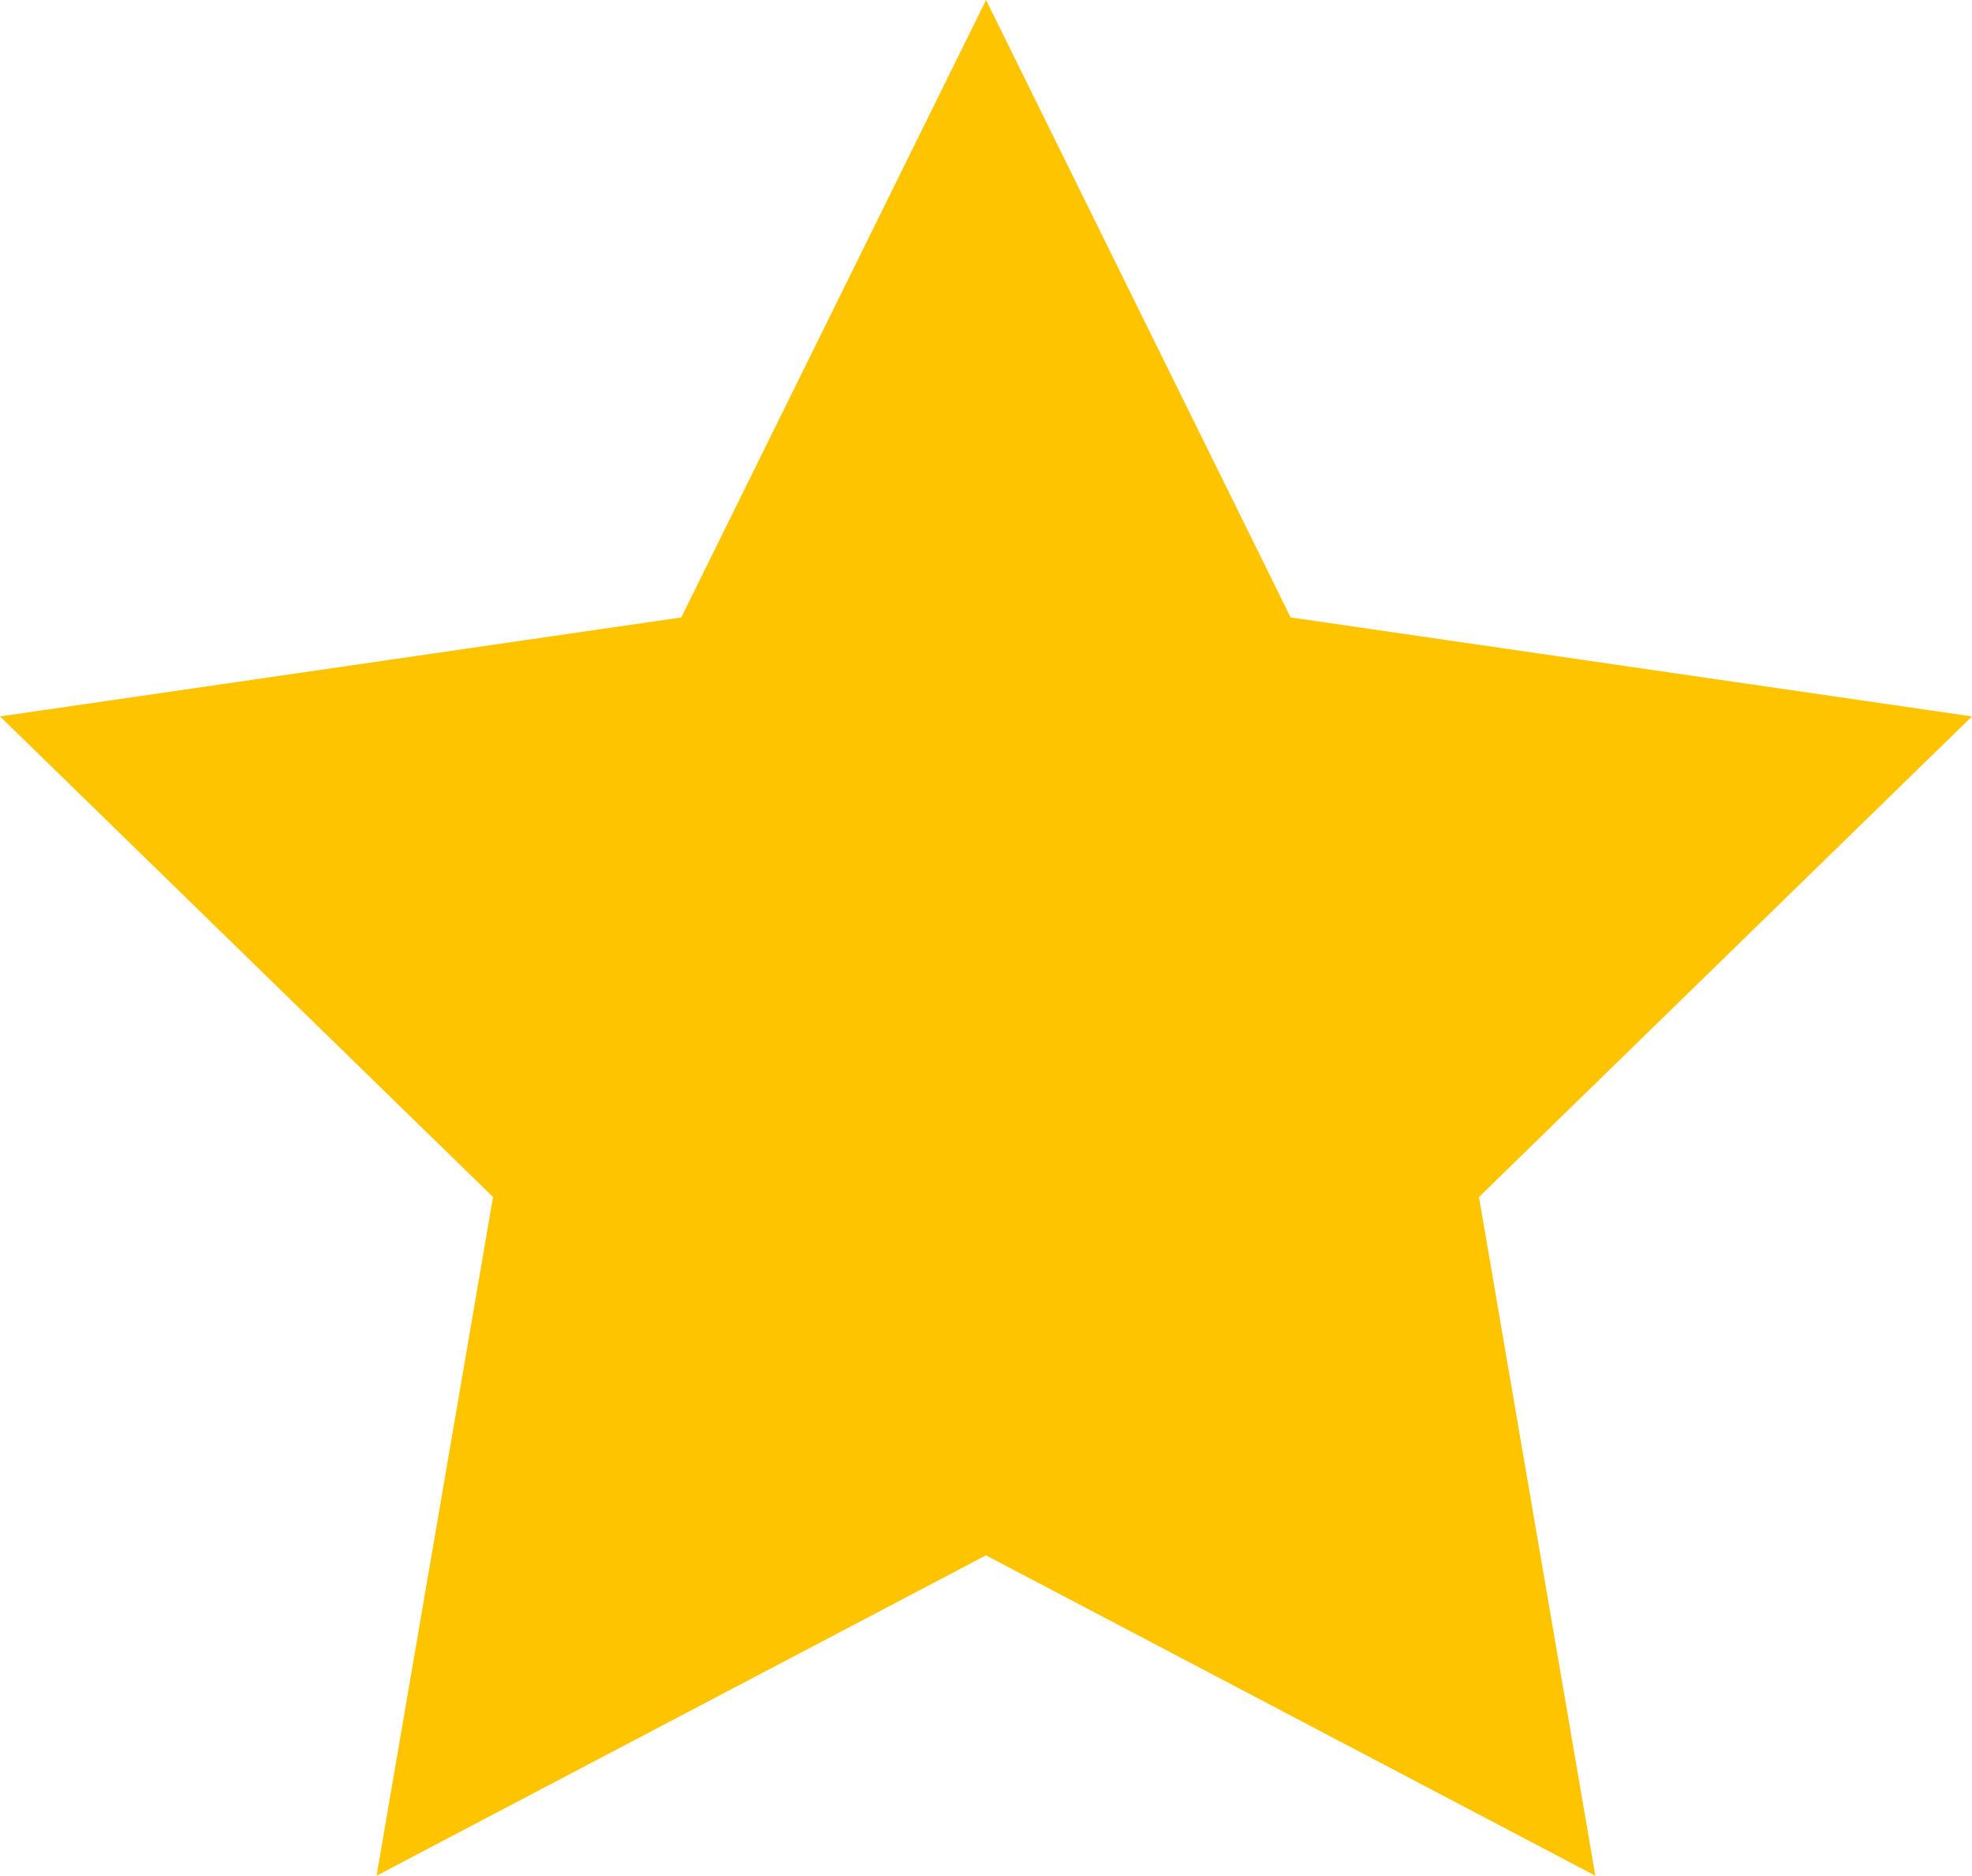
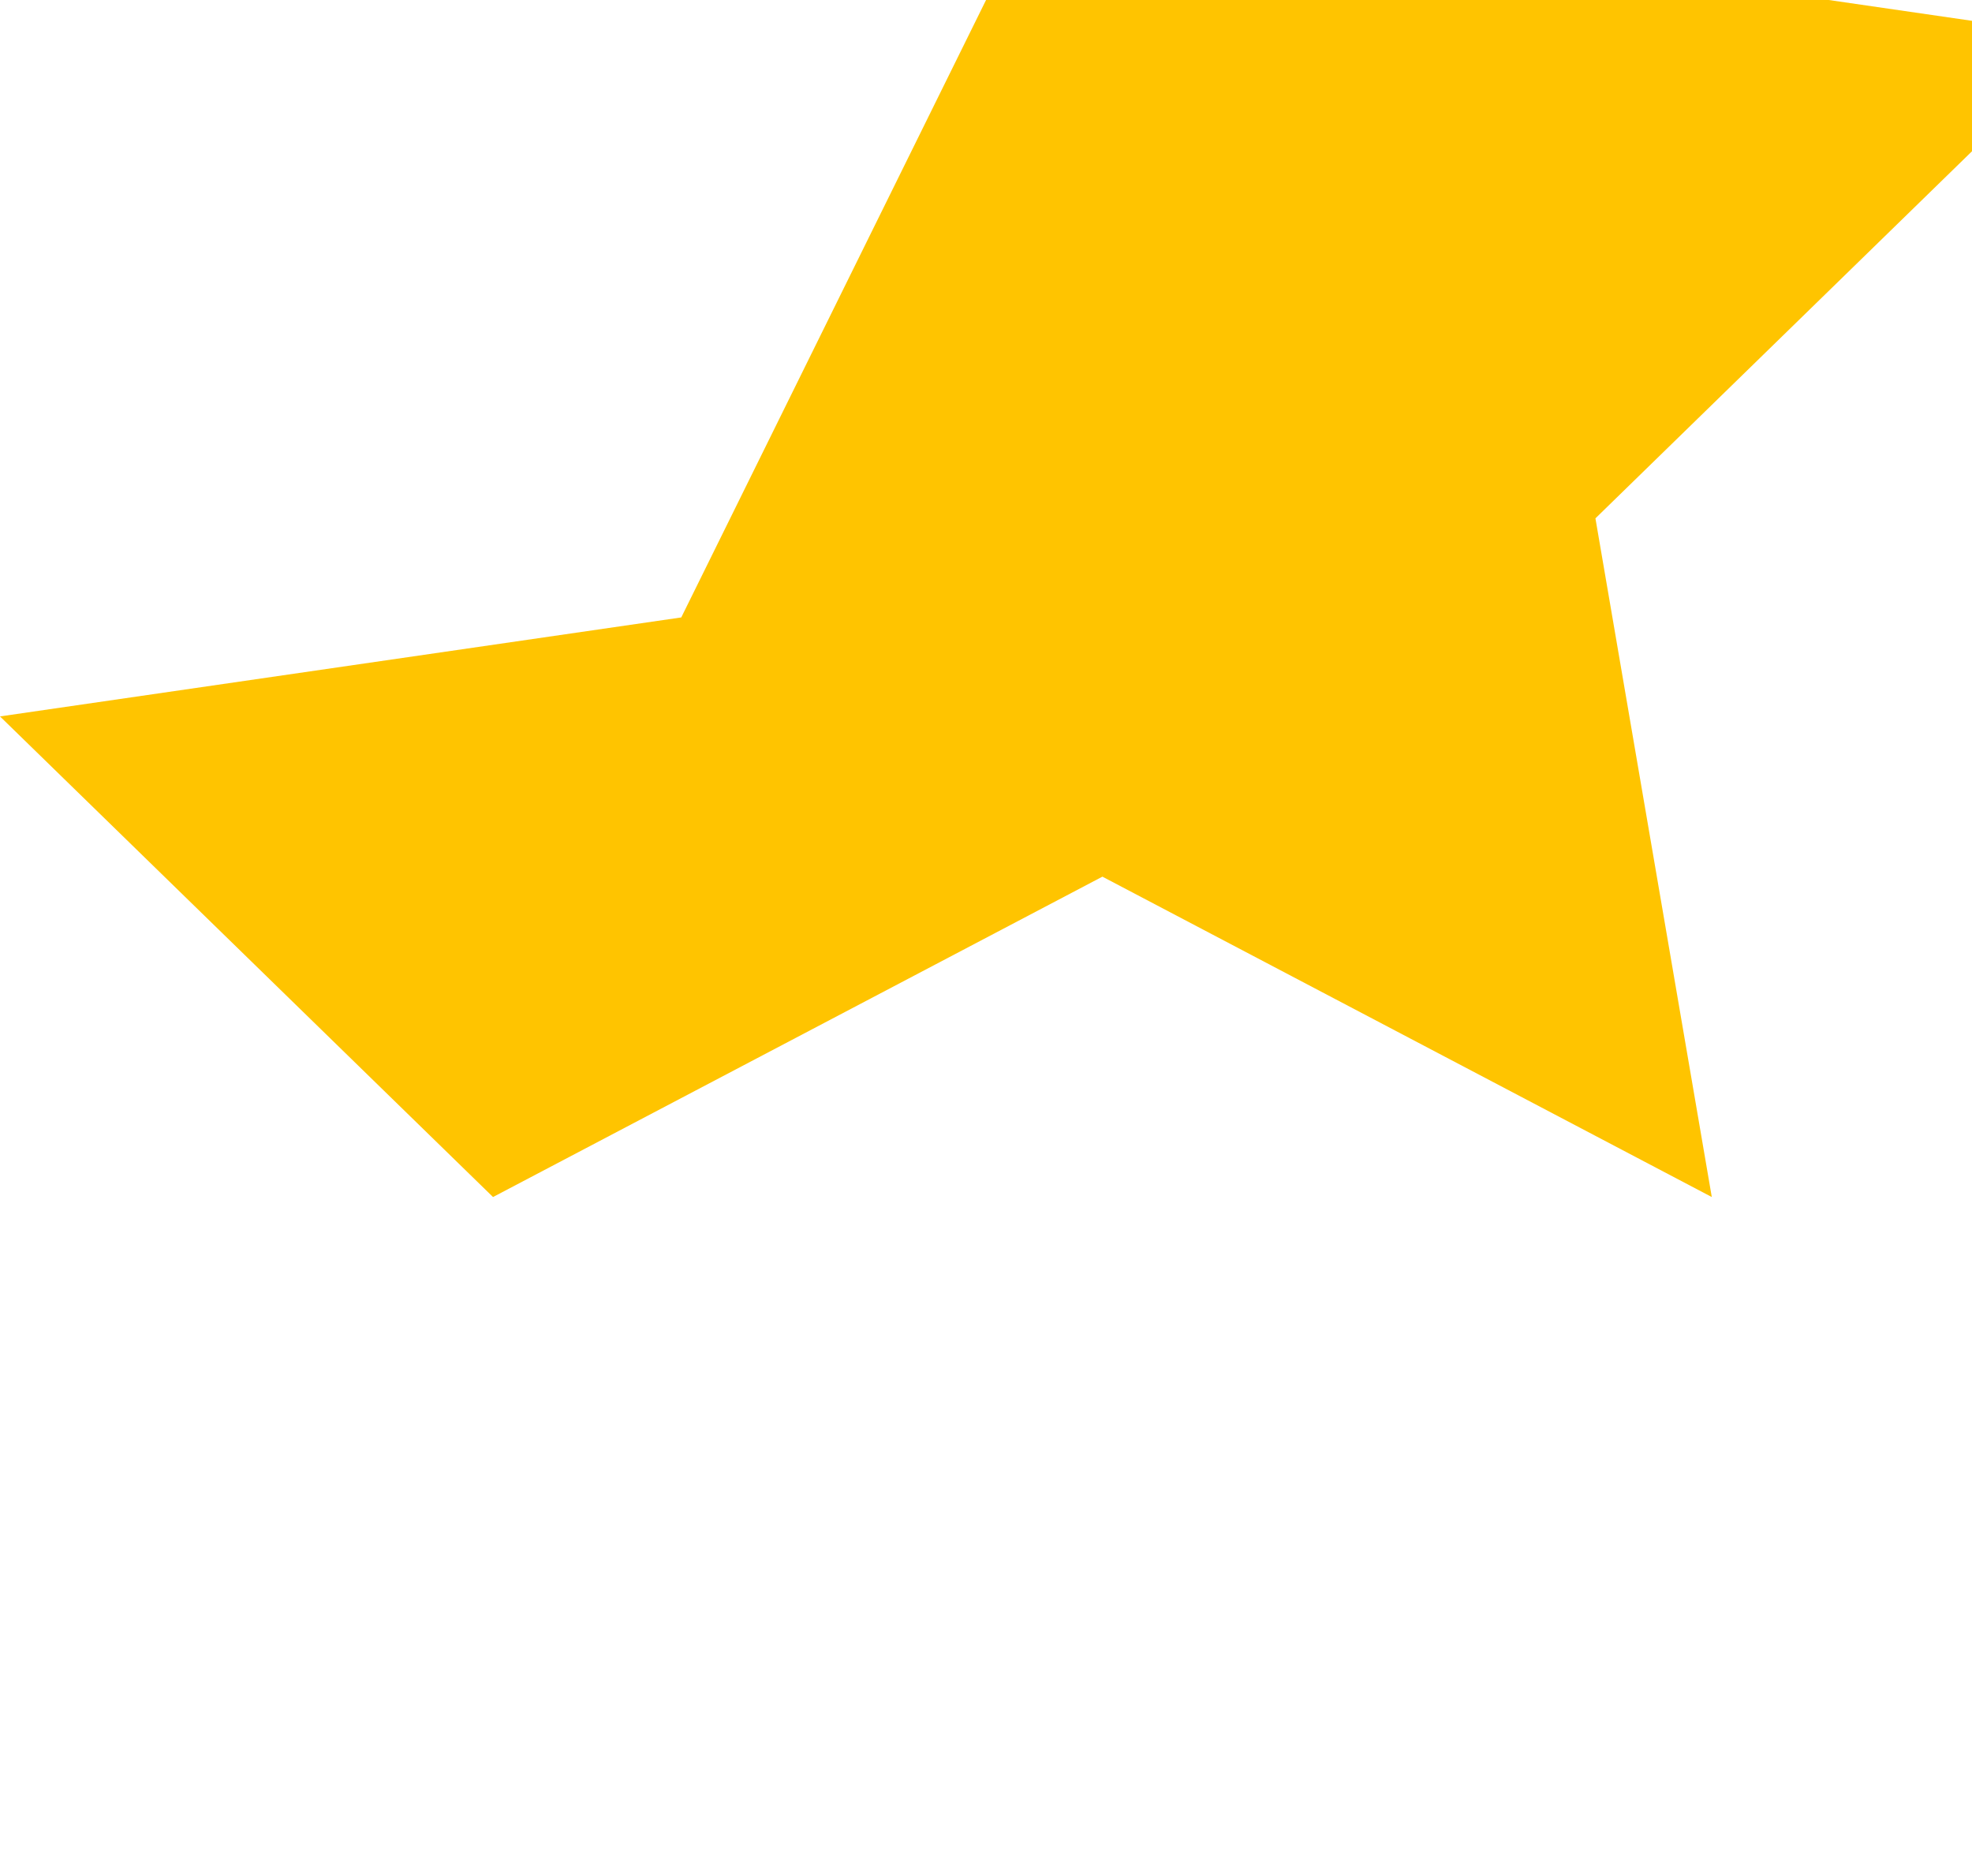
<svg xmlns="http://www.w3.org/2000/svg" width="19.287" height="18.343" viewBox="0 0 19.287 18.343">
-   <path id="パス_16872" data-name="パス 16872" d="M9.644,0,6.663,6.038,0,7.006l4.822,4.7L3.683,18.343l5.96-3.133,5.96,3.133-1.138-6.637,4.822-4.7-6.664-.968Z" transform="translate(0)" fill="#ffc400" />
+   <path id="パス_16872" data-name="パス 16872" d="M9.644,0,6.663,6.038,0,7.006l4.822,4.7l5.96-3.133,5.96,3.133-1.138-6.637,4.822-4.7-6.664-.968Z" transform="translate(0)" fill="#ffc400" />
</svg>